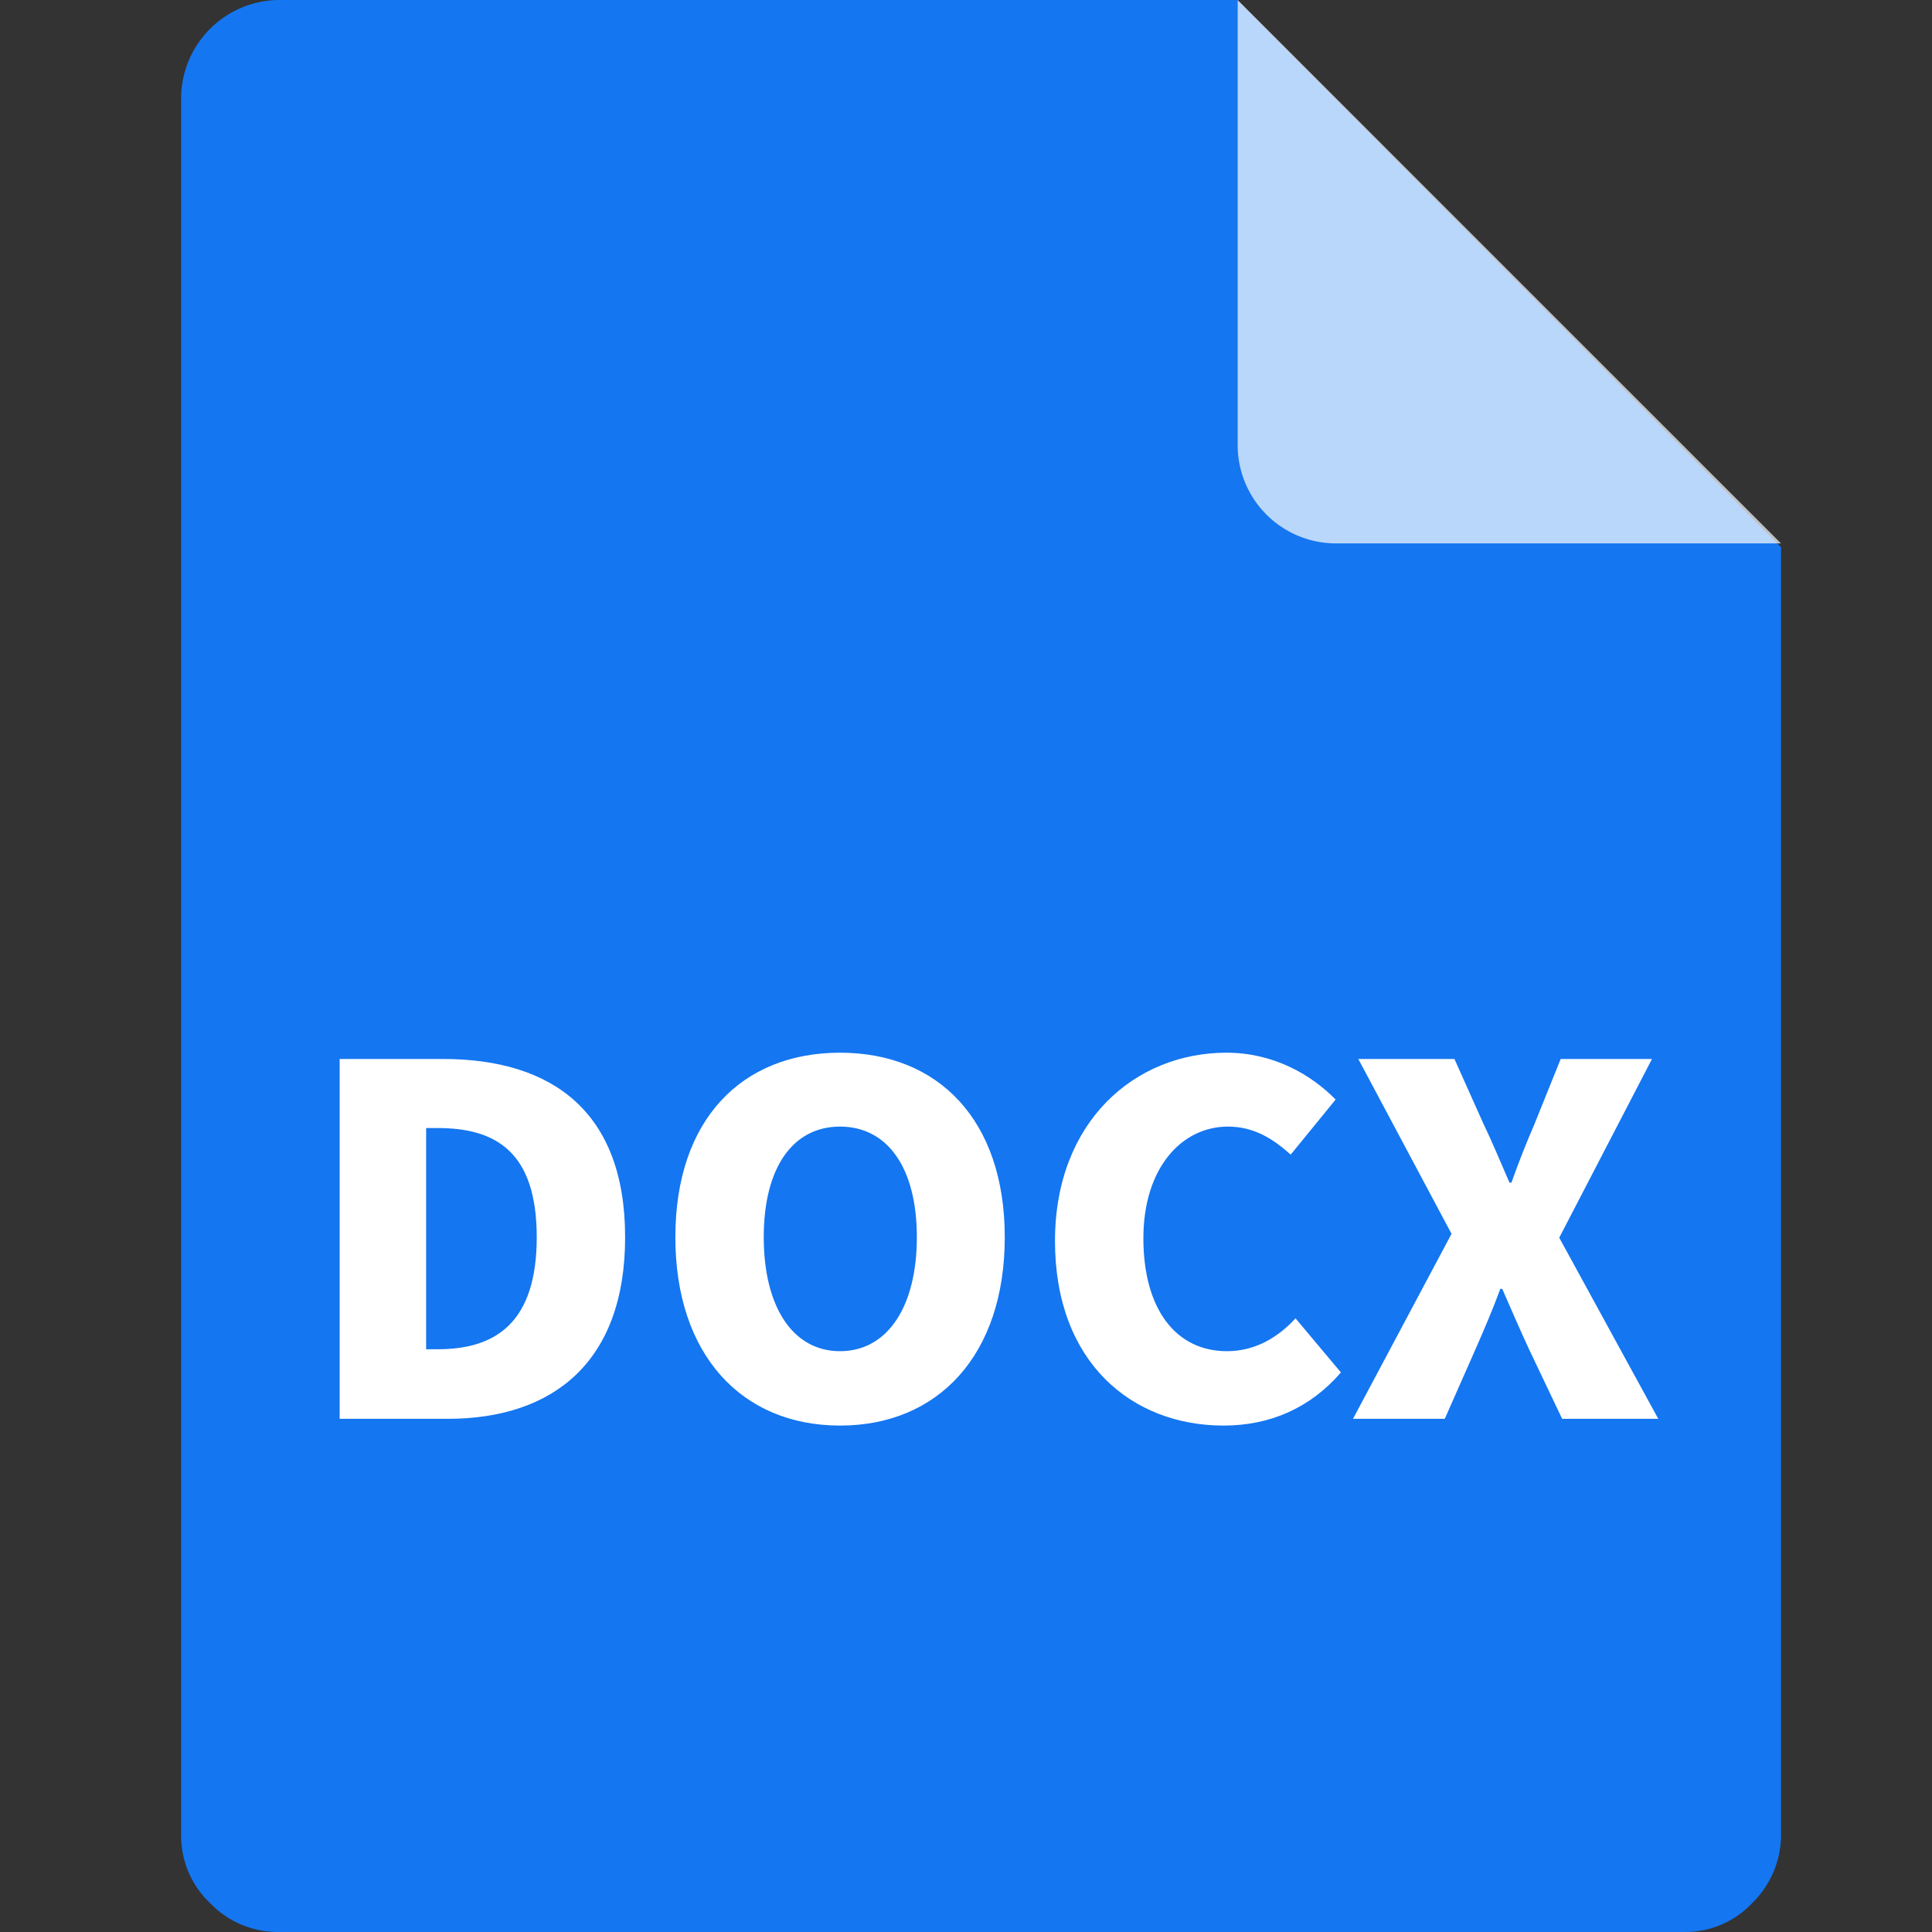
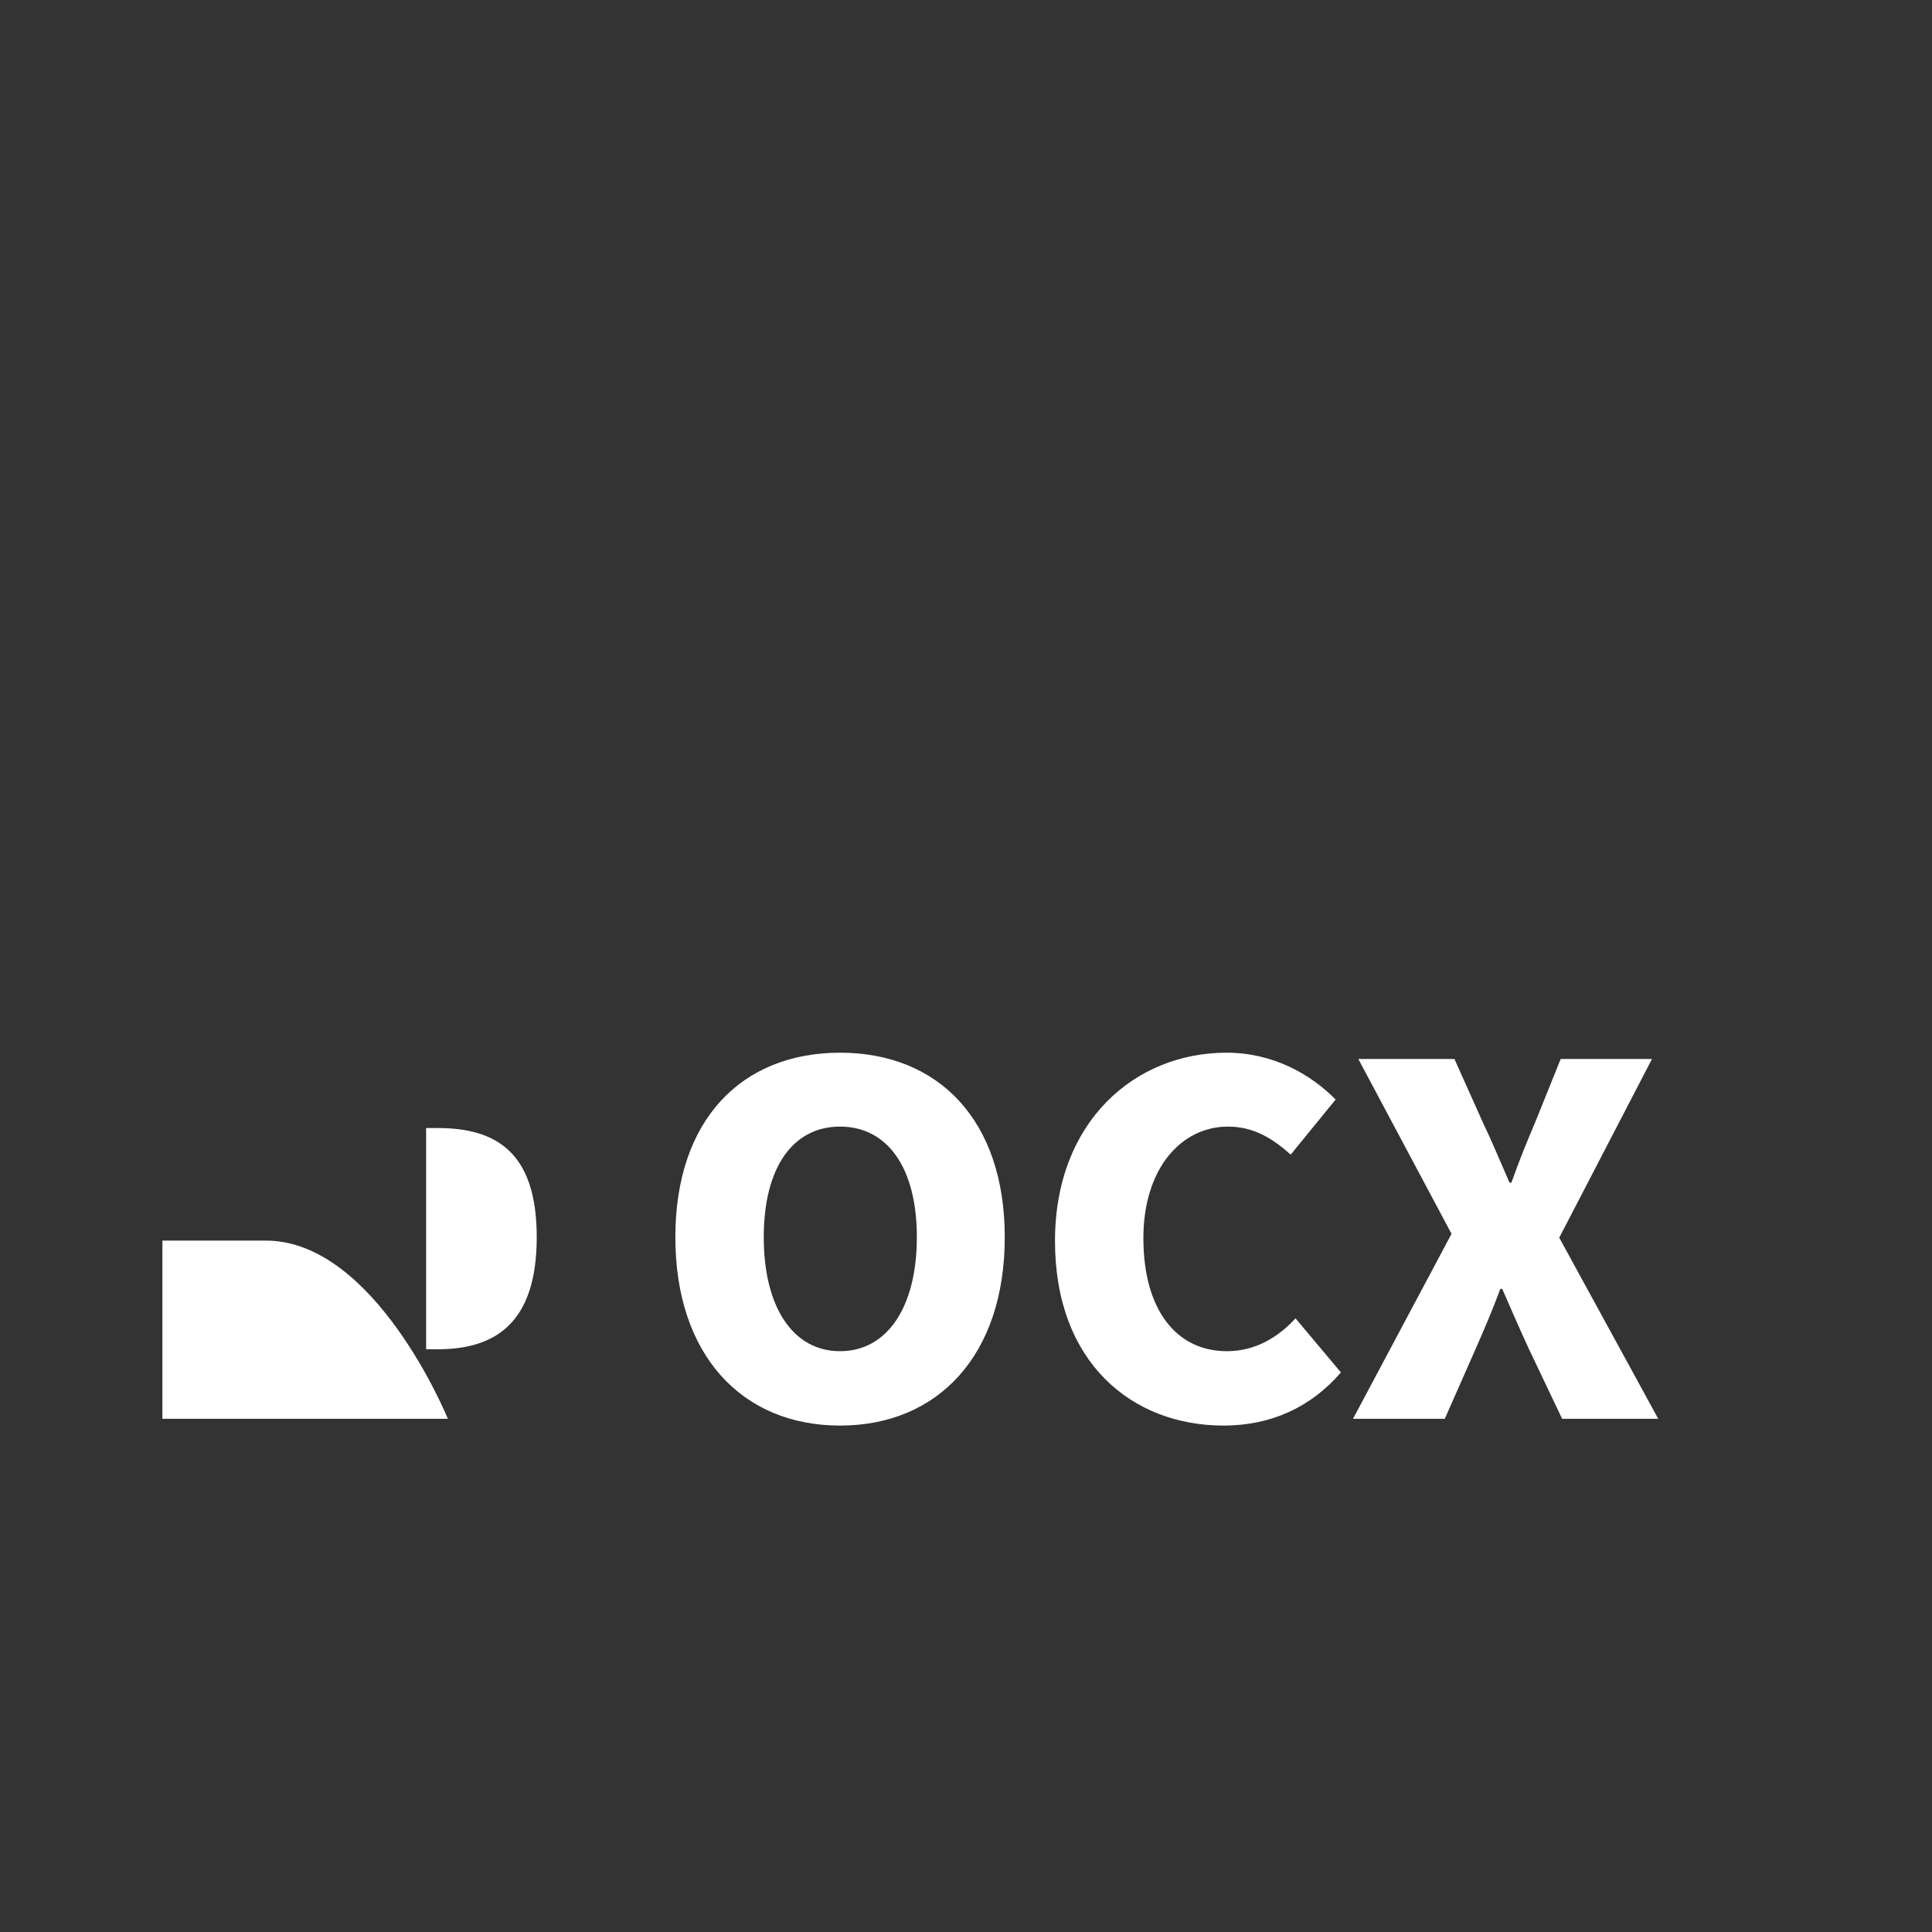
<svg xmlns="http://www.w3.org/2000/svg" class="icon" viewBox="0 0 1024 1024" version="1.1" p-id="7719" height="128" width="128">
  <rect x="0" y="0" width="1024" height="1024" fill="#333333" stroke="none" />
-   <path d="M146.88 0A52.336 52.336 0 0 0 96 51.168v921.648a49.04 49.04 0 0 0 15.28 35.792A49.84 49.84 0 0 0 146.864 1024h746.288a48.56 48.56 0 0 0 35.568-15.36A50.72 50.72 0 0 0 944 972.816V290.016L655.68 0H146.848h0.016z" fill="#1476F1" p-id="7720" />
-   <path d="M944 288H706.848A52.128 52.128 0 0 1 656 237.2V0l287.952 288H944z" fill="#FFFFFF" fill-opacity=".7" p-id="7721" />
-   <path d="M180.032 752h57.344c55.552 0 93.952-29.952 93.952-96.256s-38.4-94.464-96.512-94.464h-54.784V752z m45.824-36.864v-117.248h6.144c30.72 0 52.48 12.544 52.48 57.856s-21.76 59.392-52.48 59.392h-6.144z m219.392 40.448c51.968 0 87.296-37.376 87.296-99.84 0-62.208-35.328-97.792-87.296-97.792s-87.296 35.328-87.296 97.792 35.328 99.84 87.296 99.84z m0-39.424c-25.088 0-40.448-23.552-40.448-60.416s15.36-58.624 40.448-58.624 40.704 21.76 40.704 58.624c0 36.864-15.616 60.416-40.704 60.416z m203.264 39.424c24.832 0 46.08-9.472 62.208-28.16l-24.064-28.672c-8.96 9.728-20.992 17.408-36.352 17.408-26.88 0-44.288-22.016-44.288-59.904 0-37.12 20.224-59.136 44.8-59.136 13.568 0 23.552 6.144 33.28 14.848l23.808-29.184c-13.056-13.312-33.024-24.832-57.856-24.832-48.384 0-90.88 36.352-90.88 99.84 0 64.512 40.96 97.792 89.344 97.792zM717.12 752h48.64l16.384-37.12c4.352-9.984 8.704-19.968 13.056-31.744h1.024c5.12 11.776 9.472 21.76 14.08 31.744L827.968 752h50.944l-52.48-96 49.152-94.72H827.2l-13.824 34.304c-3.84 8.96-7.936 18.944-12.288 31.232h-1.024c-5.376-12.288-9.472-22.272-13.824-31.232l-15.36-34.304h-50.944l49.408 92.672L717.12 752z" fill="#FFFFFF" p-id="7722" />
+   <path d="M180.032 752h57.344s-38.4-94.464-96.512-94.464h-54.784V752z m45.824-36.864v-117.248h6.144c30.72 0 52.48 12.544 52.48 57.856s-21.76 59.392-52.48 59.392h-6.144z m219.392 40.448c51.968 0 87.296-37.376 87.296-99.84 0-62.208-35.328-97.792-87.296-97.792s-87.296 35.328-87.296 97.792 35.328 99.84 87.296 99.84z m0-39.424c-25.088 0-40.448-23.552-40.448-60.416s15.36-58.624 40.448-58.624 40.704 21.76 40.704 58.624c0 36.864-15.616 60.416-40.704 60.416z m203.264 39.424c24.832 0 46.08-9.472 62.208-28.16l-24.064-28.672c-8.96 9.728-20.992 17.408-36.352 17.408-26.88 0-44.288-22.016-44.288-59.904 0-37.12 20.224-59.136 44.8-59.136 13.568 0 23.552 6.144 33.28 14.848l23.808-29.184c-13.056-13.312-33.024-24.832-57.856-24.832-48.384 0-90.88 36.352-90.88 99.84 0 64.512 40.96 97.792 89.344 97.792zM717.12 752h48.64l16.384-37.12c4.352-9.984 8.704-19.968 13.056-31.744h1.024c5.12 11.776 9.472 21.76 14.08 31.744L827.968 752h50.944l-52.48-96 49.152-94.72H827.2l-13.824 34.304c-3.84 8.96-7.936 18.944-12.288 31.232h-1.024c-5.376-12.288-9.472-22.272-13.824-31.232l-15.36-34.304h-50.944l49.408 92.672L717.12 752z" fill="#FFFFFF" p-id="7722" />
</svg>